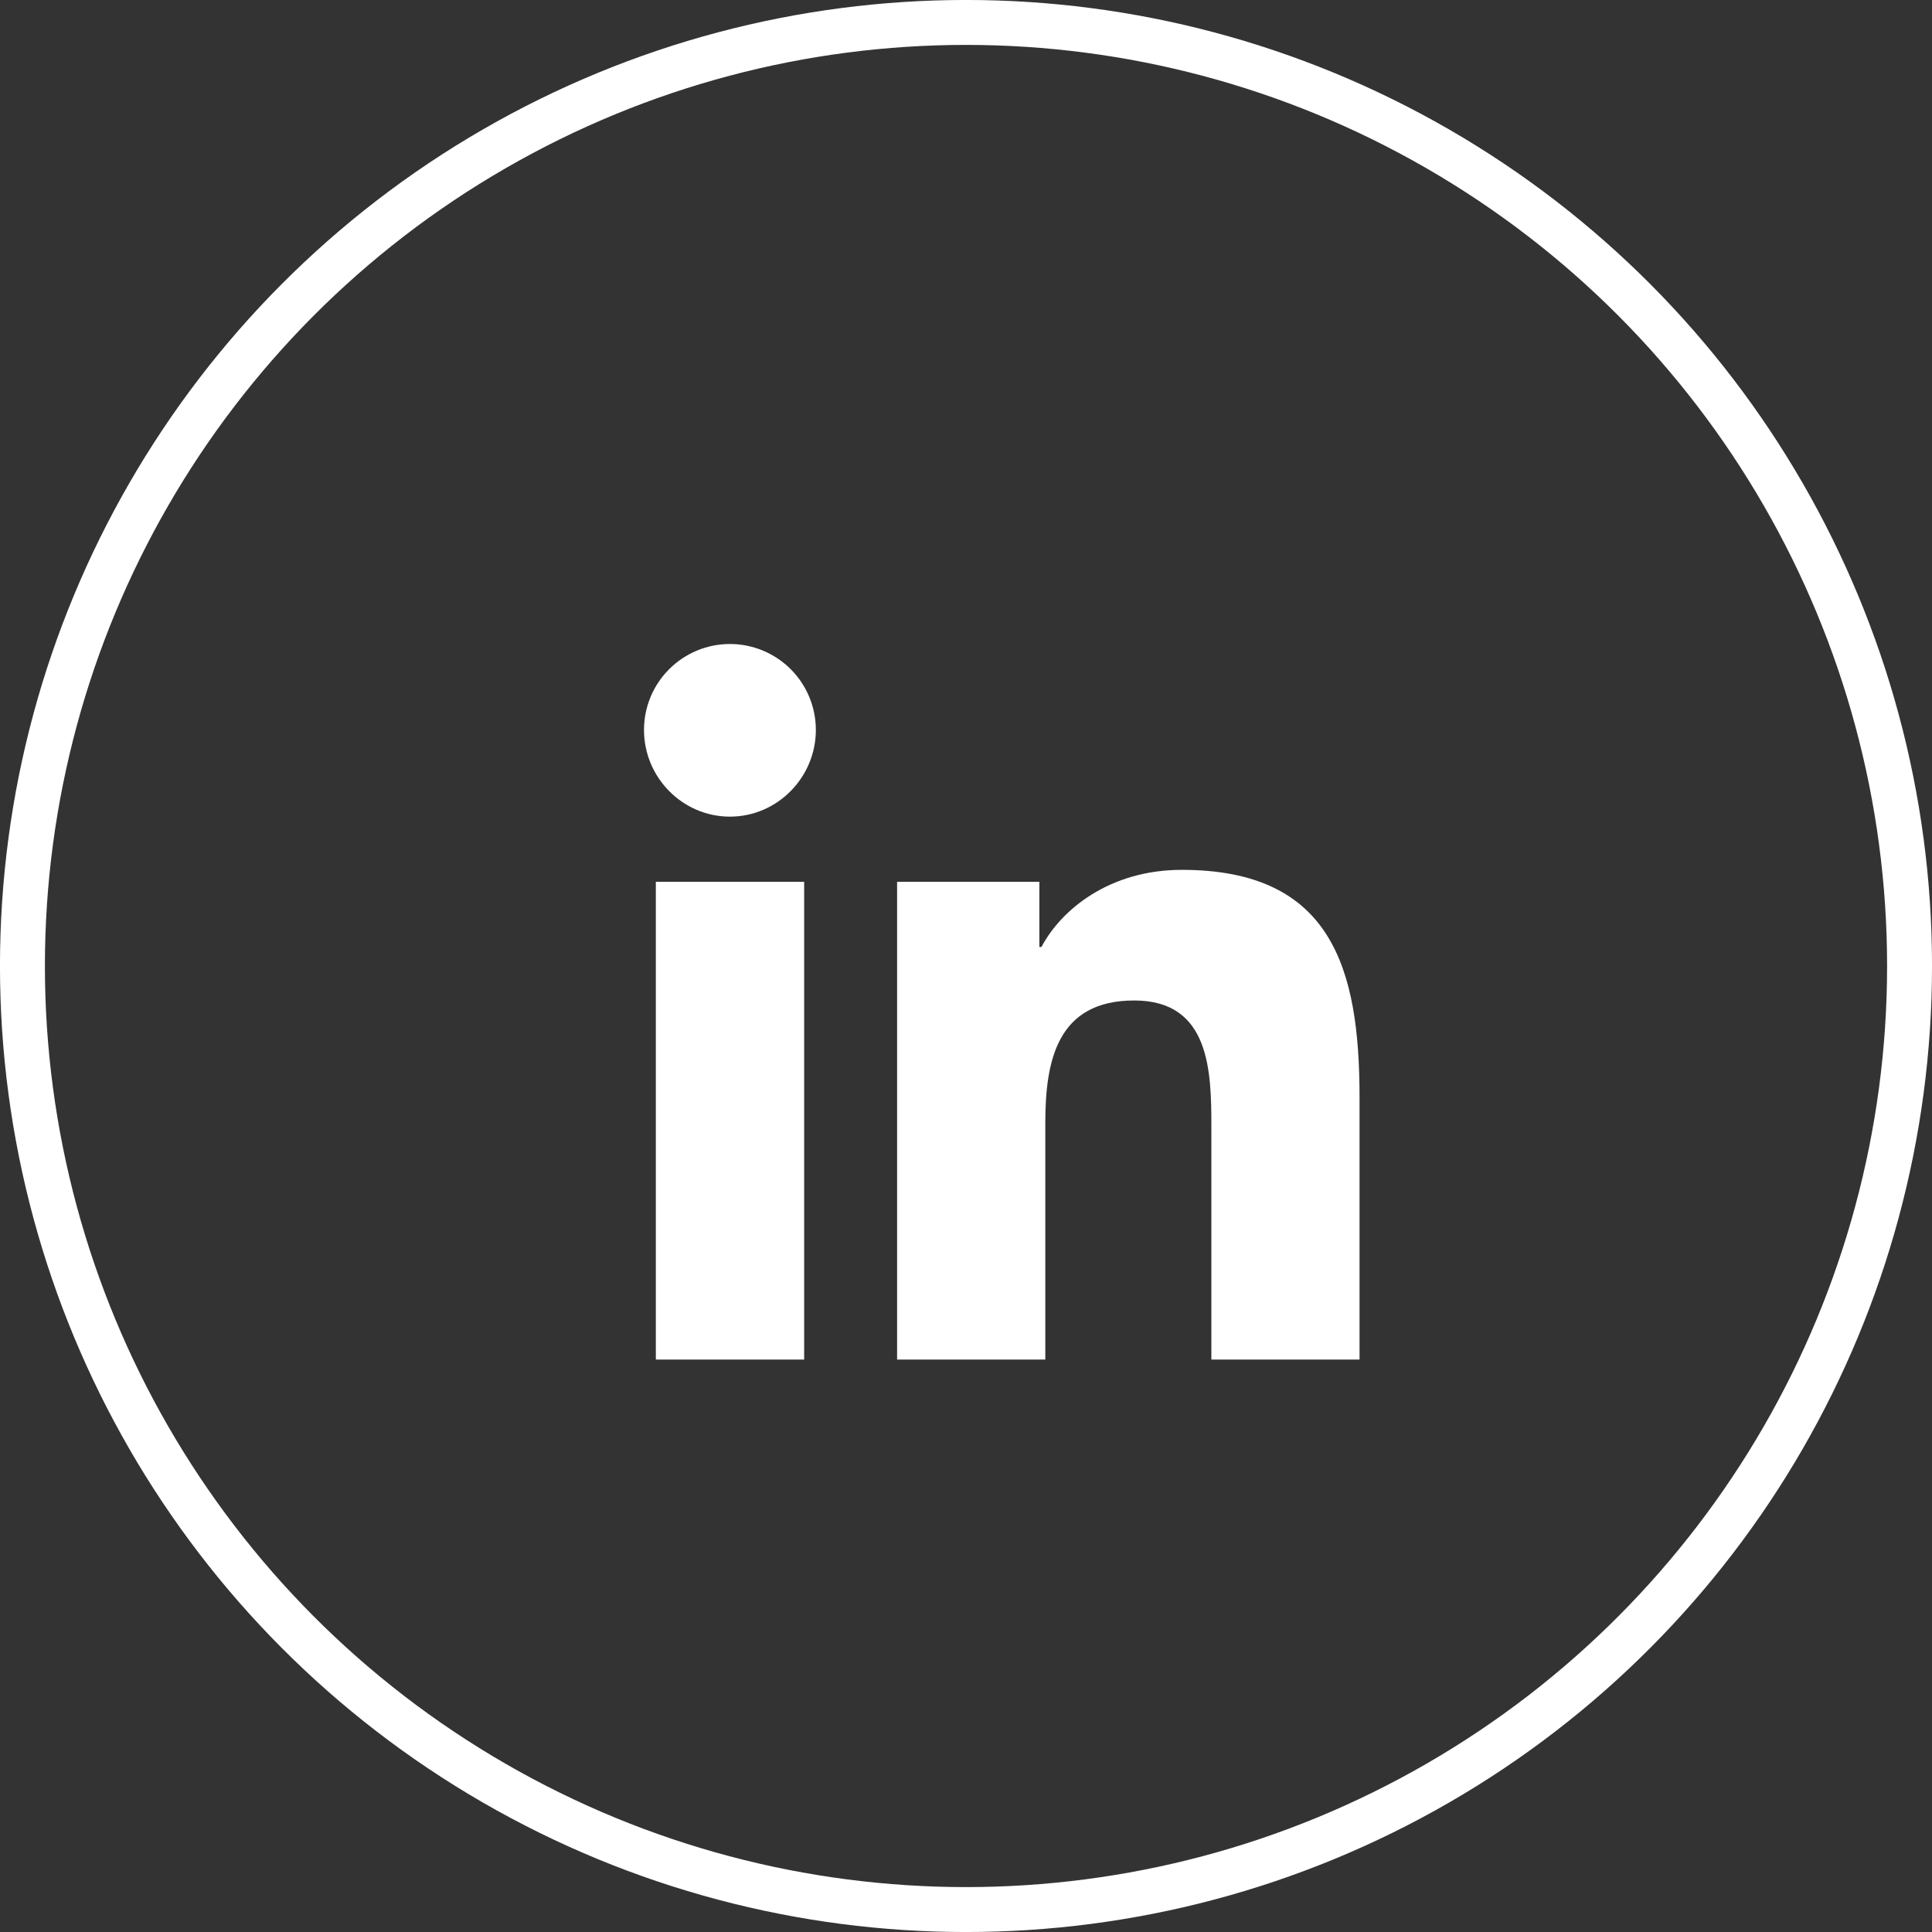
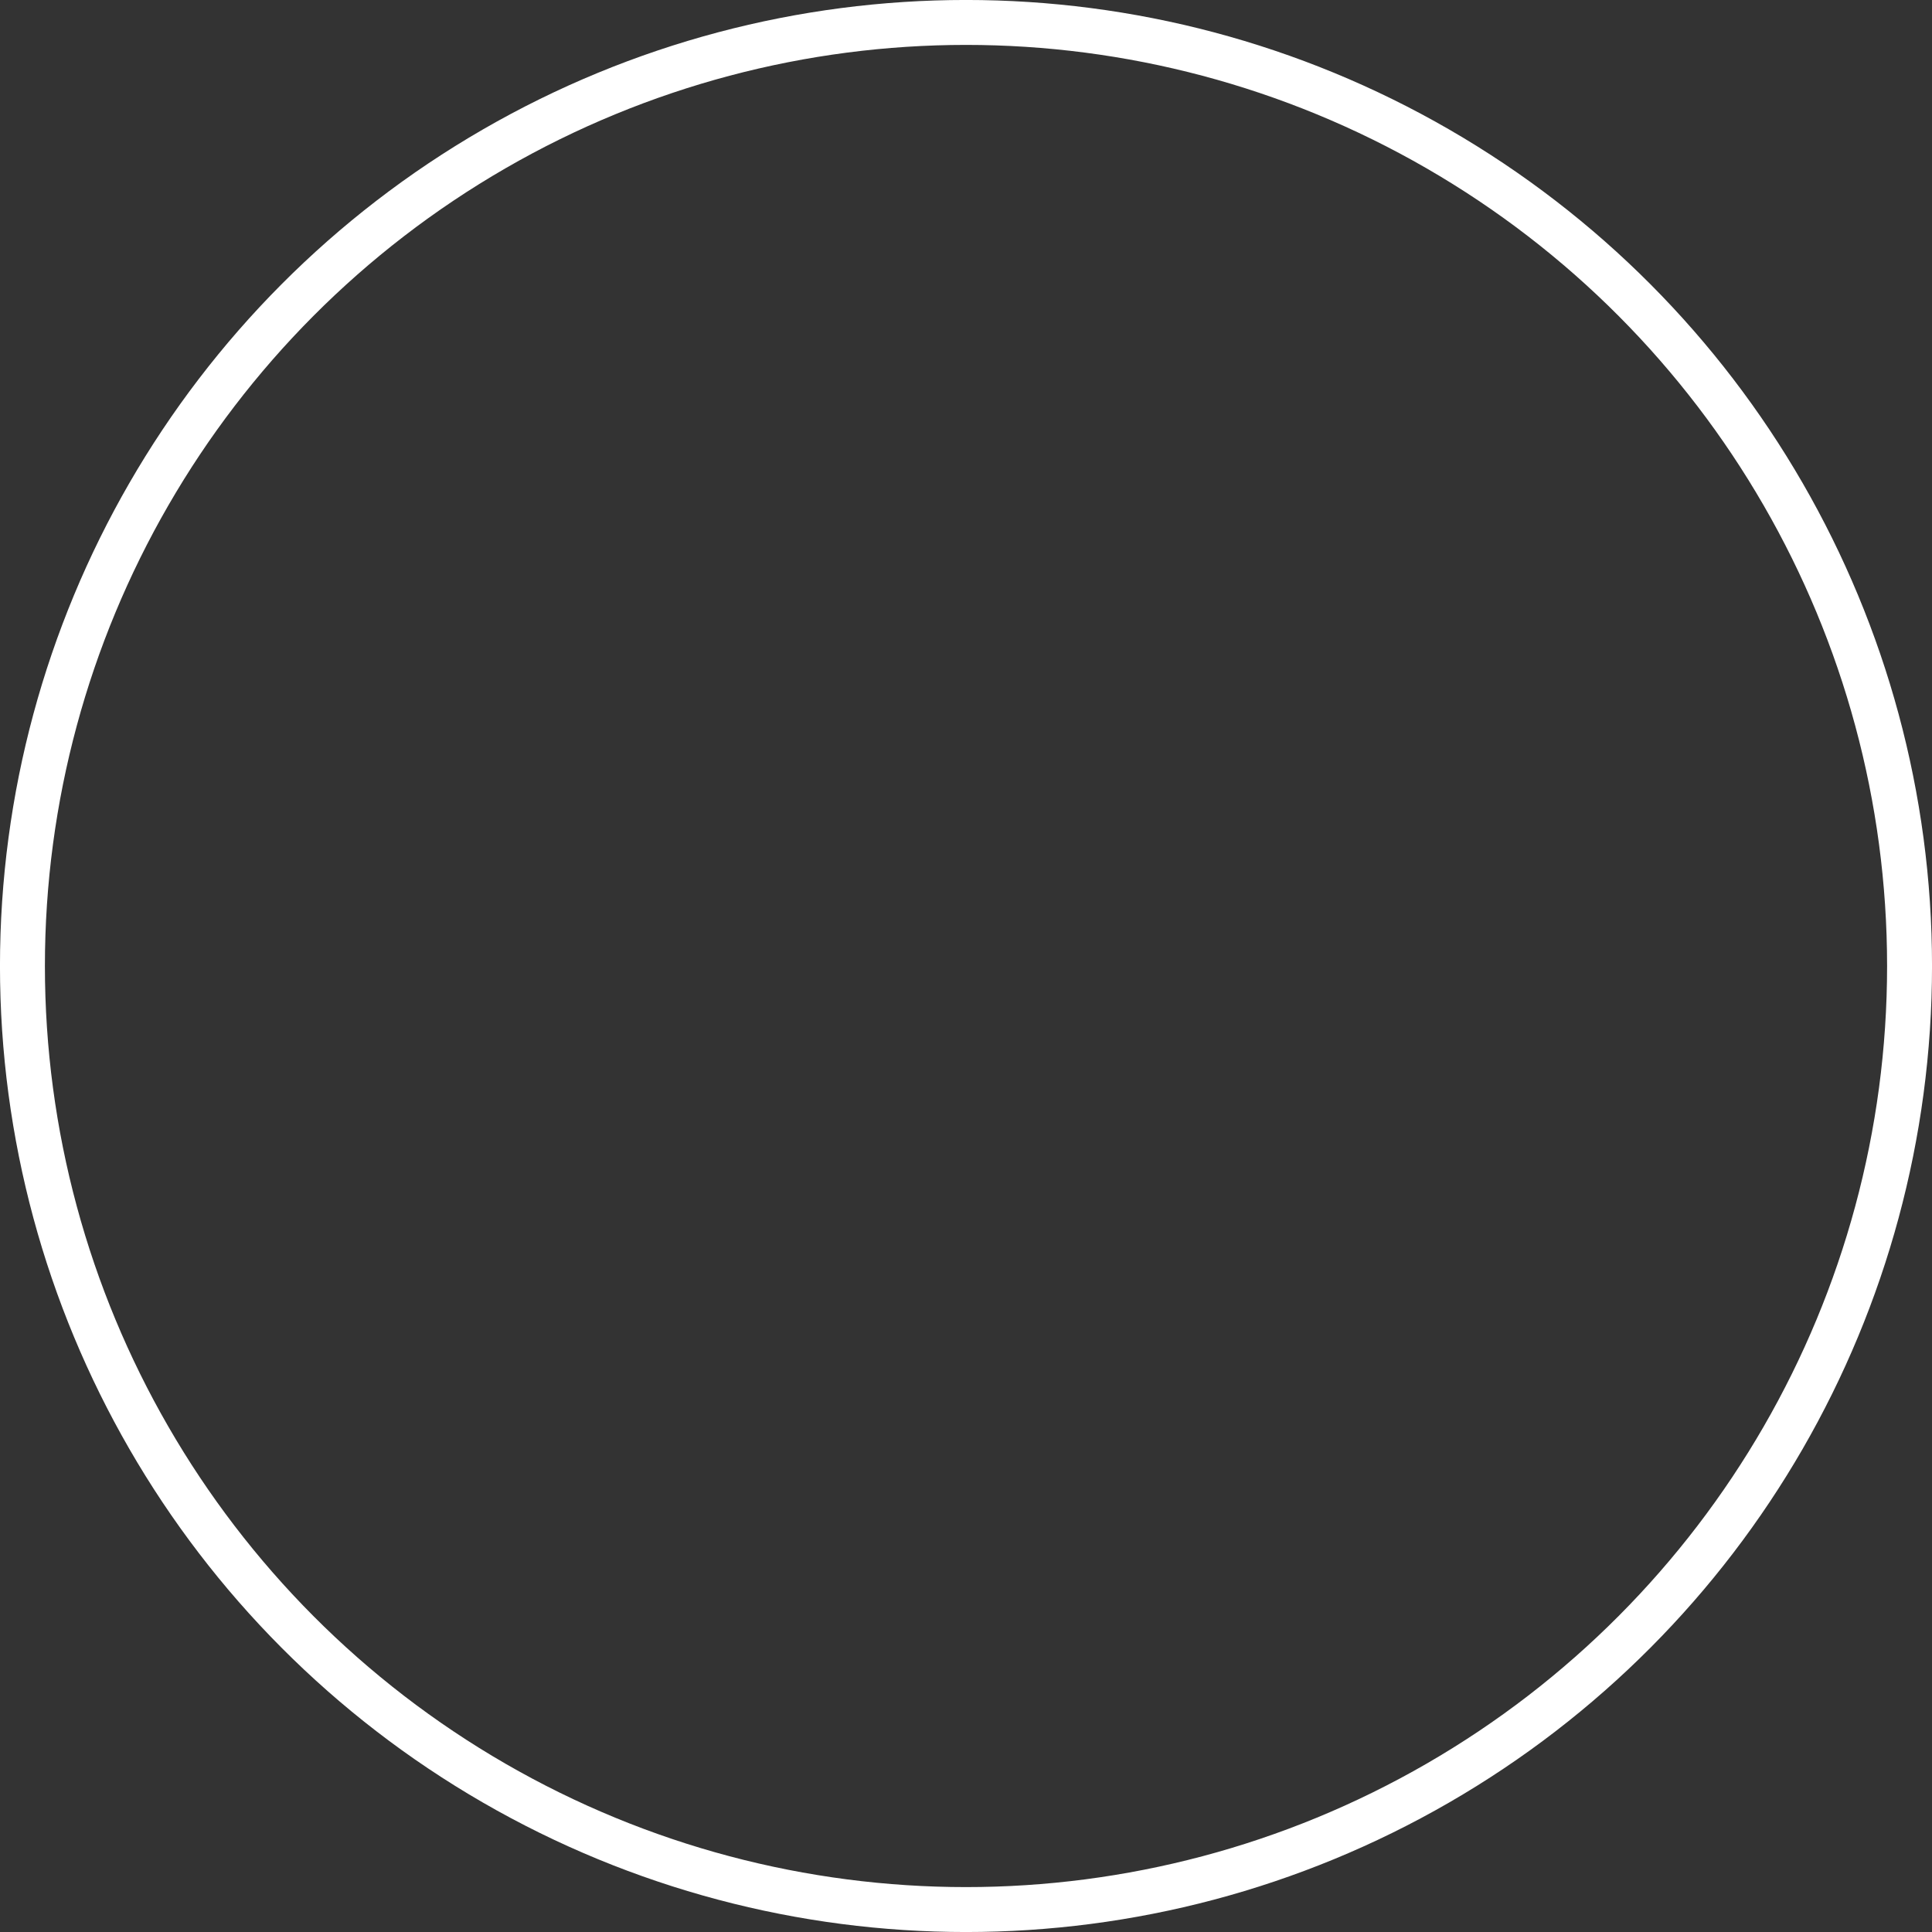
<svg xmlns="http://www.w3.org/2000/svg" width="39" height="39" viewBox="0 0 39 39" fill="none">
  <rect x="0" y="0" width="39" height="39" fill="#333333" stroke="none" />
  <circle cx="19.5" cy="19.5" r="19.047" stroke="white" stroke-width="0.907" />
-   <path d="M16.233 27.445H13.239V17.801H16.233V27.445ZM14.734 16.485C13.777 16.485 13 15.692 13 14.735C13 14.274 13.183 13.833 13.508 13.508C13.833 13.183 14.274 13 14.734 13C15.194 13 15.635 13.183 15.961 13.508C16.286 13.833 16.469 14.274 16.469 14.735C16.469 15.692 15.692 16.485 14.734 16.485ZM27.441 27.445H24.453V22.75C24.453 21.631 24.43 20.196 22.896 20.196C21.339 20.196 21.101 21.412 21.101 22.669V27.445H18.109V17.801H20.981V19.116H21.023C21.423 18.359 22.399 17.559 23.857 17.559C26.887 17.559 27.444 19.555 27.444 22.147V27.445H27.441Z" fill="white" />
</svg>